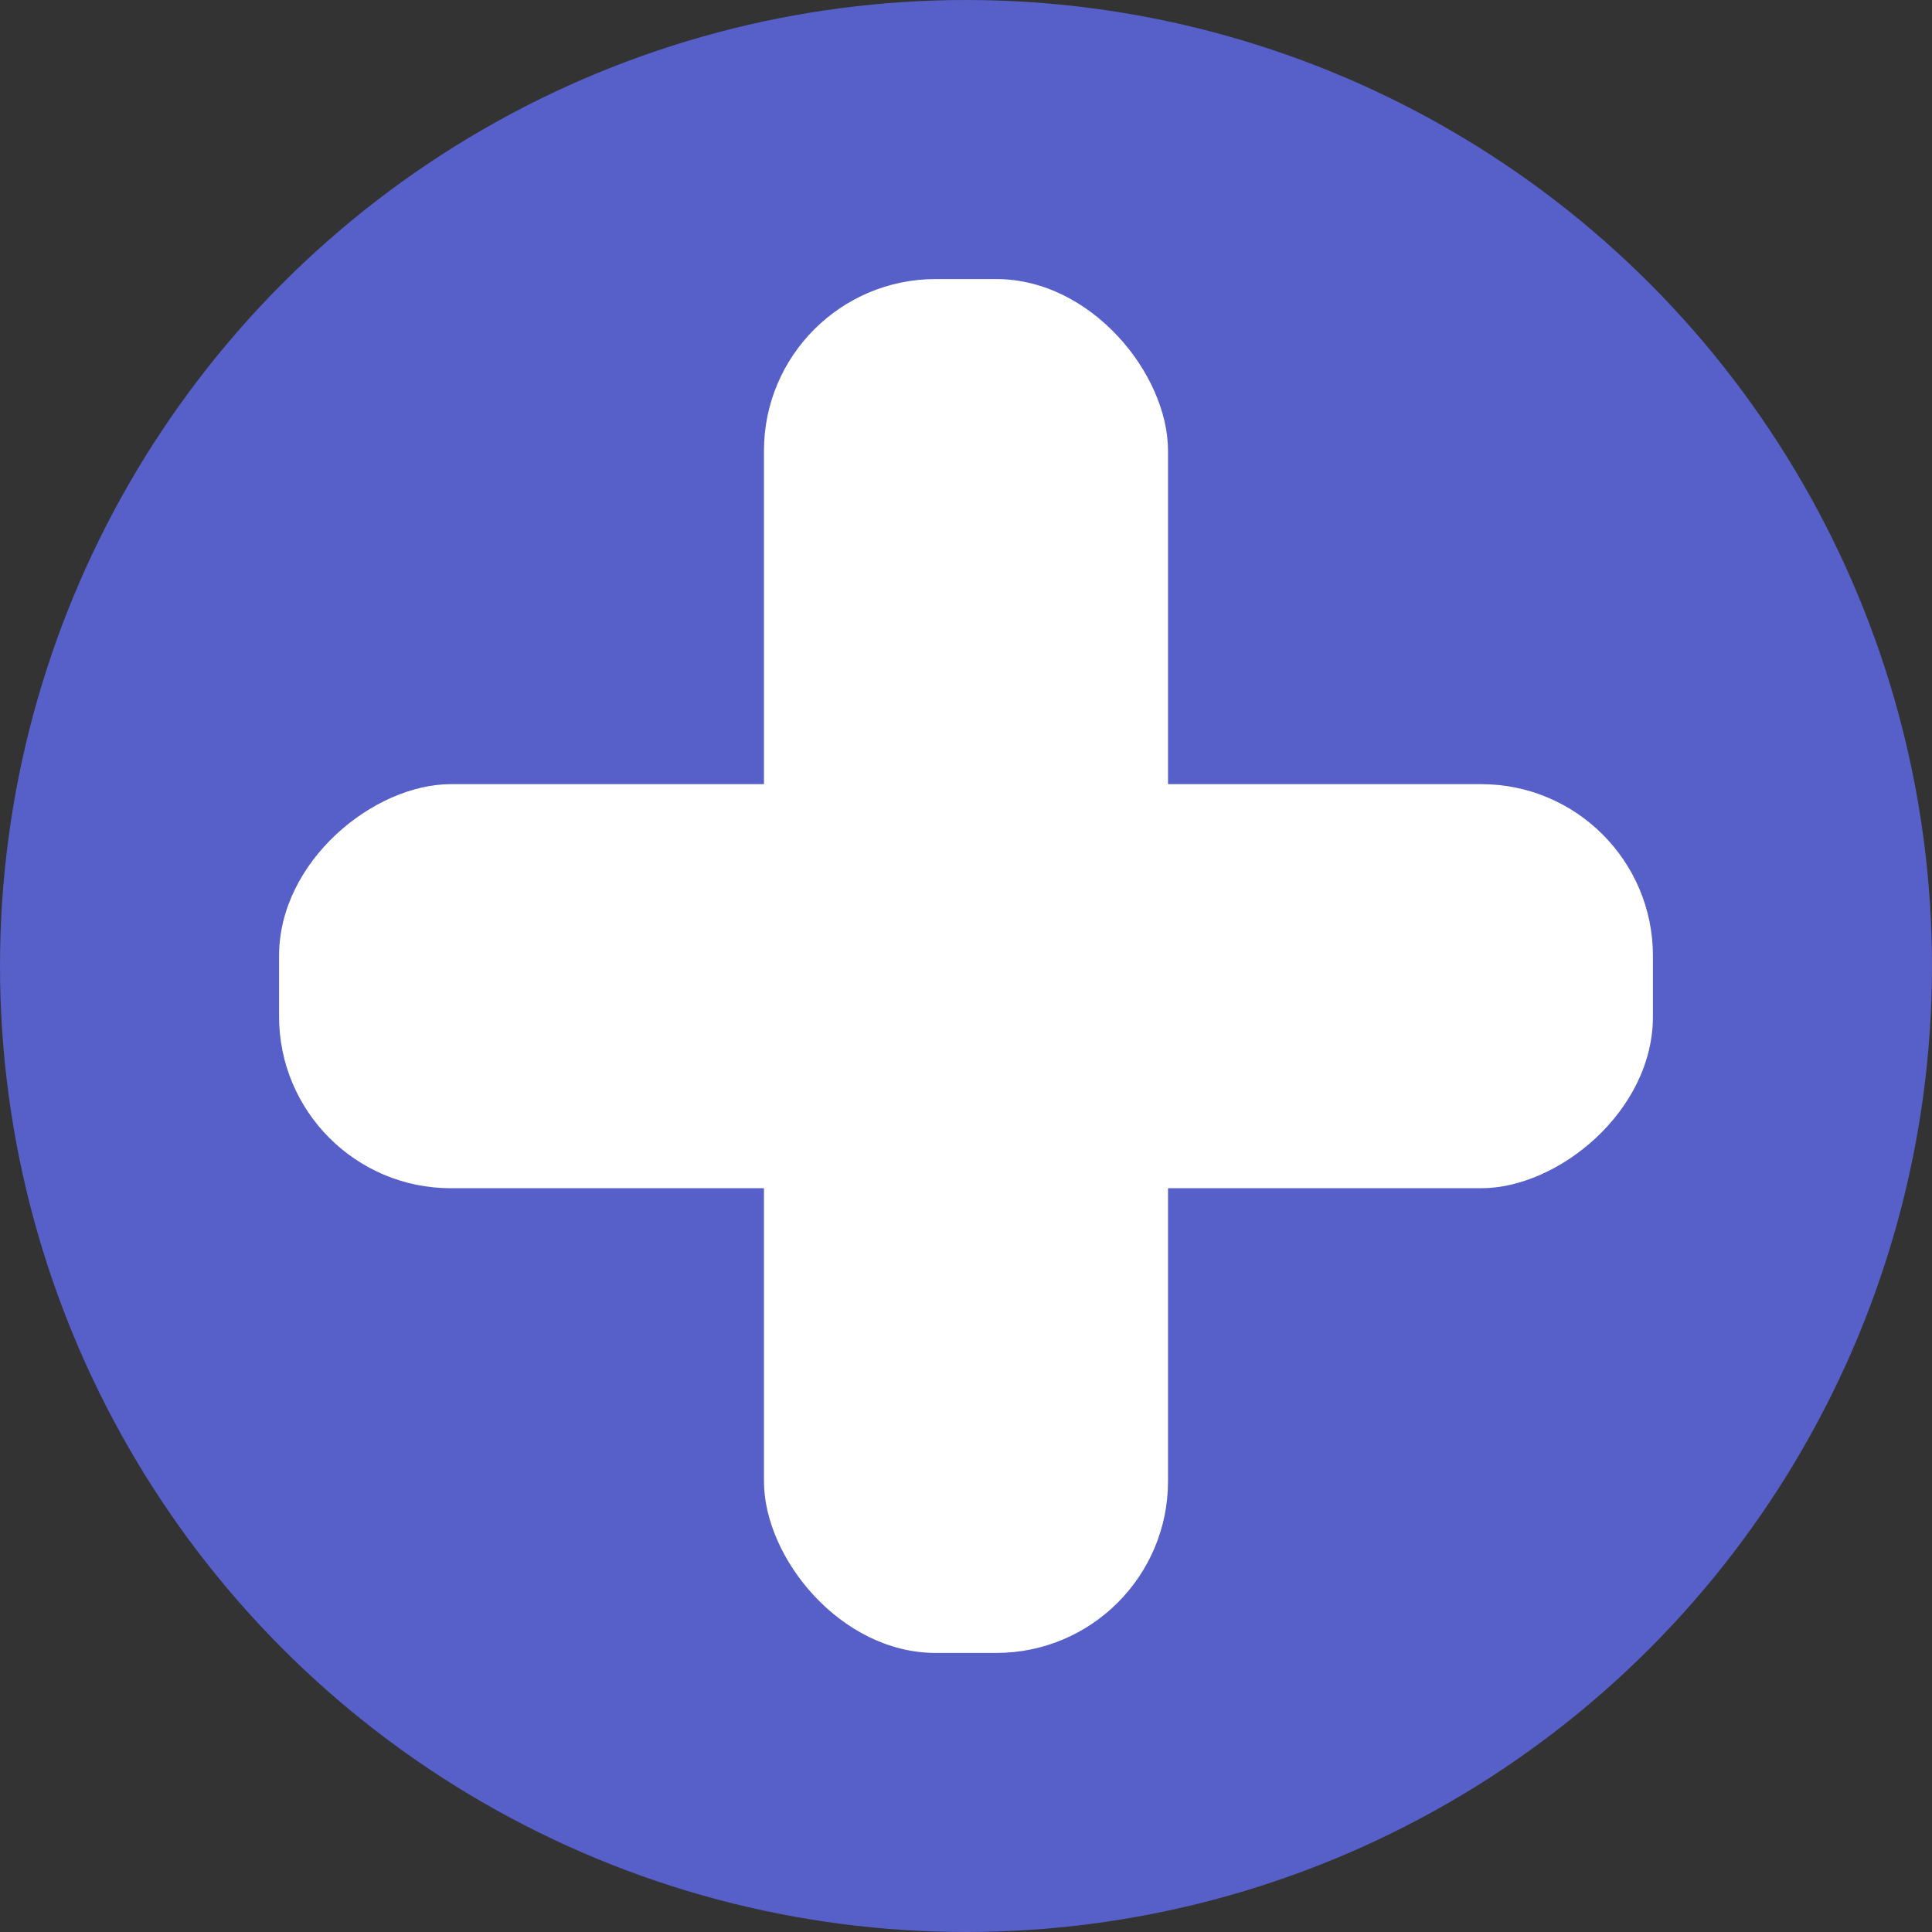
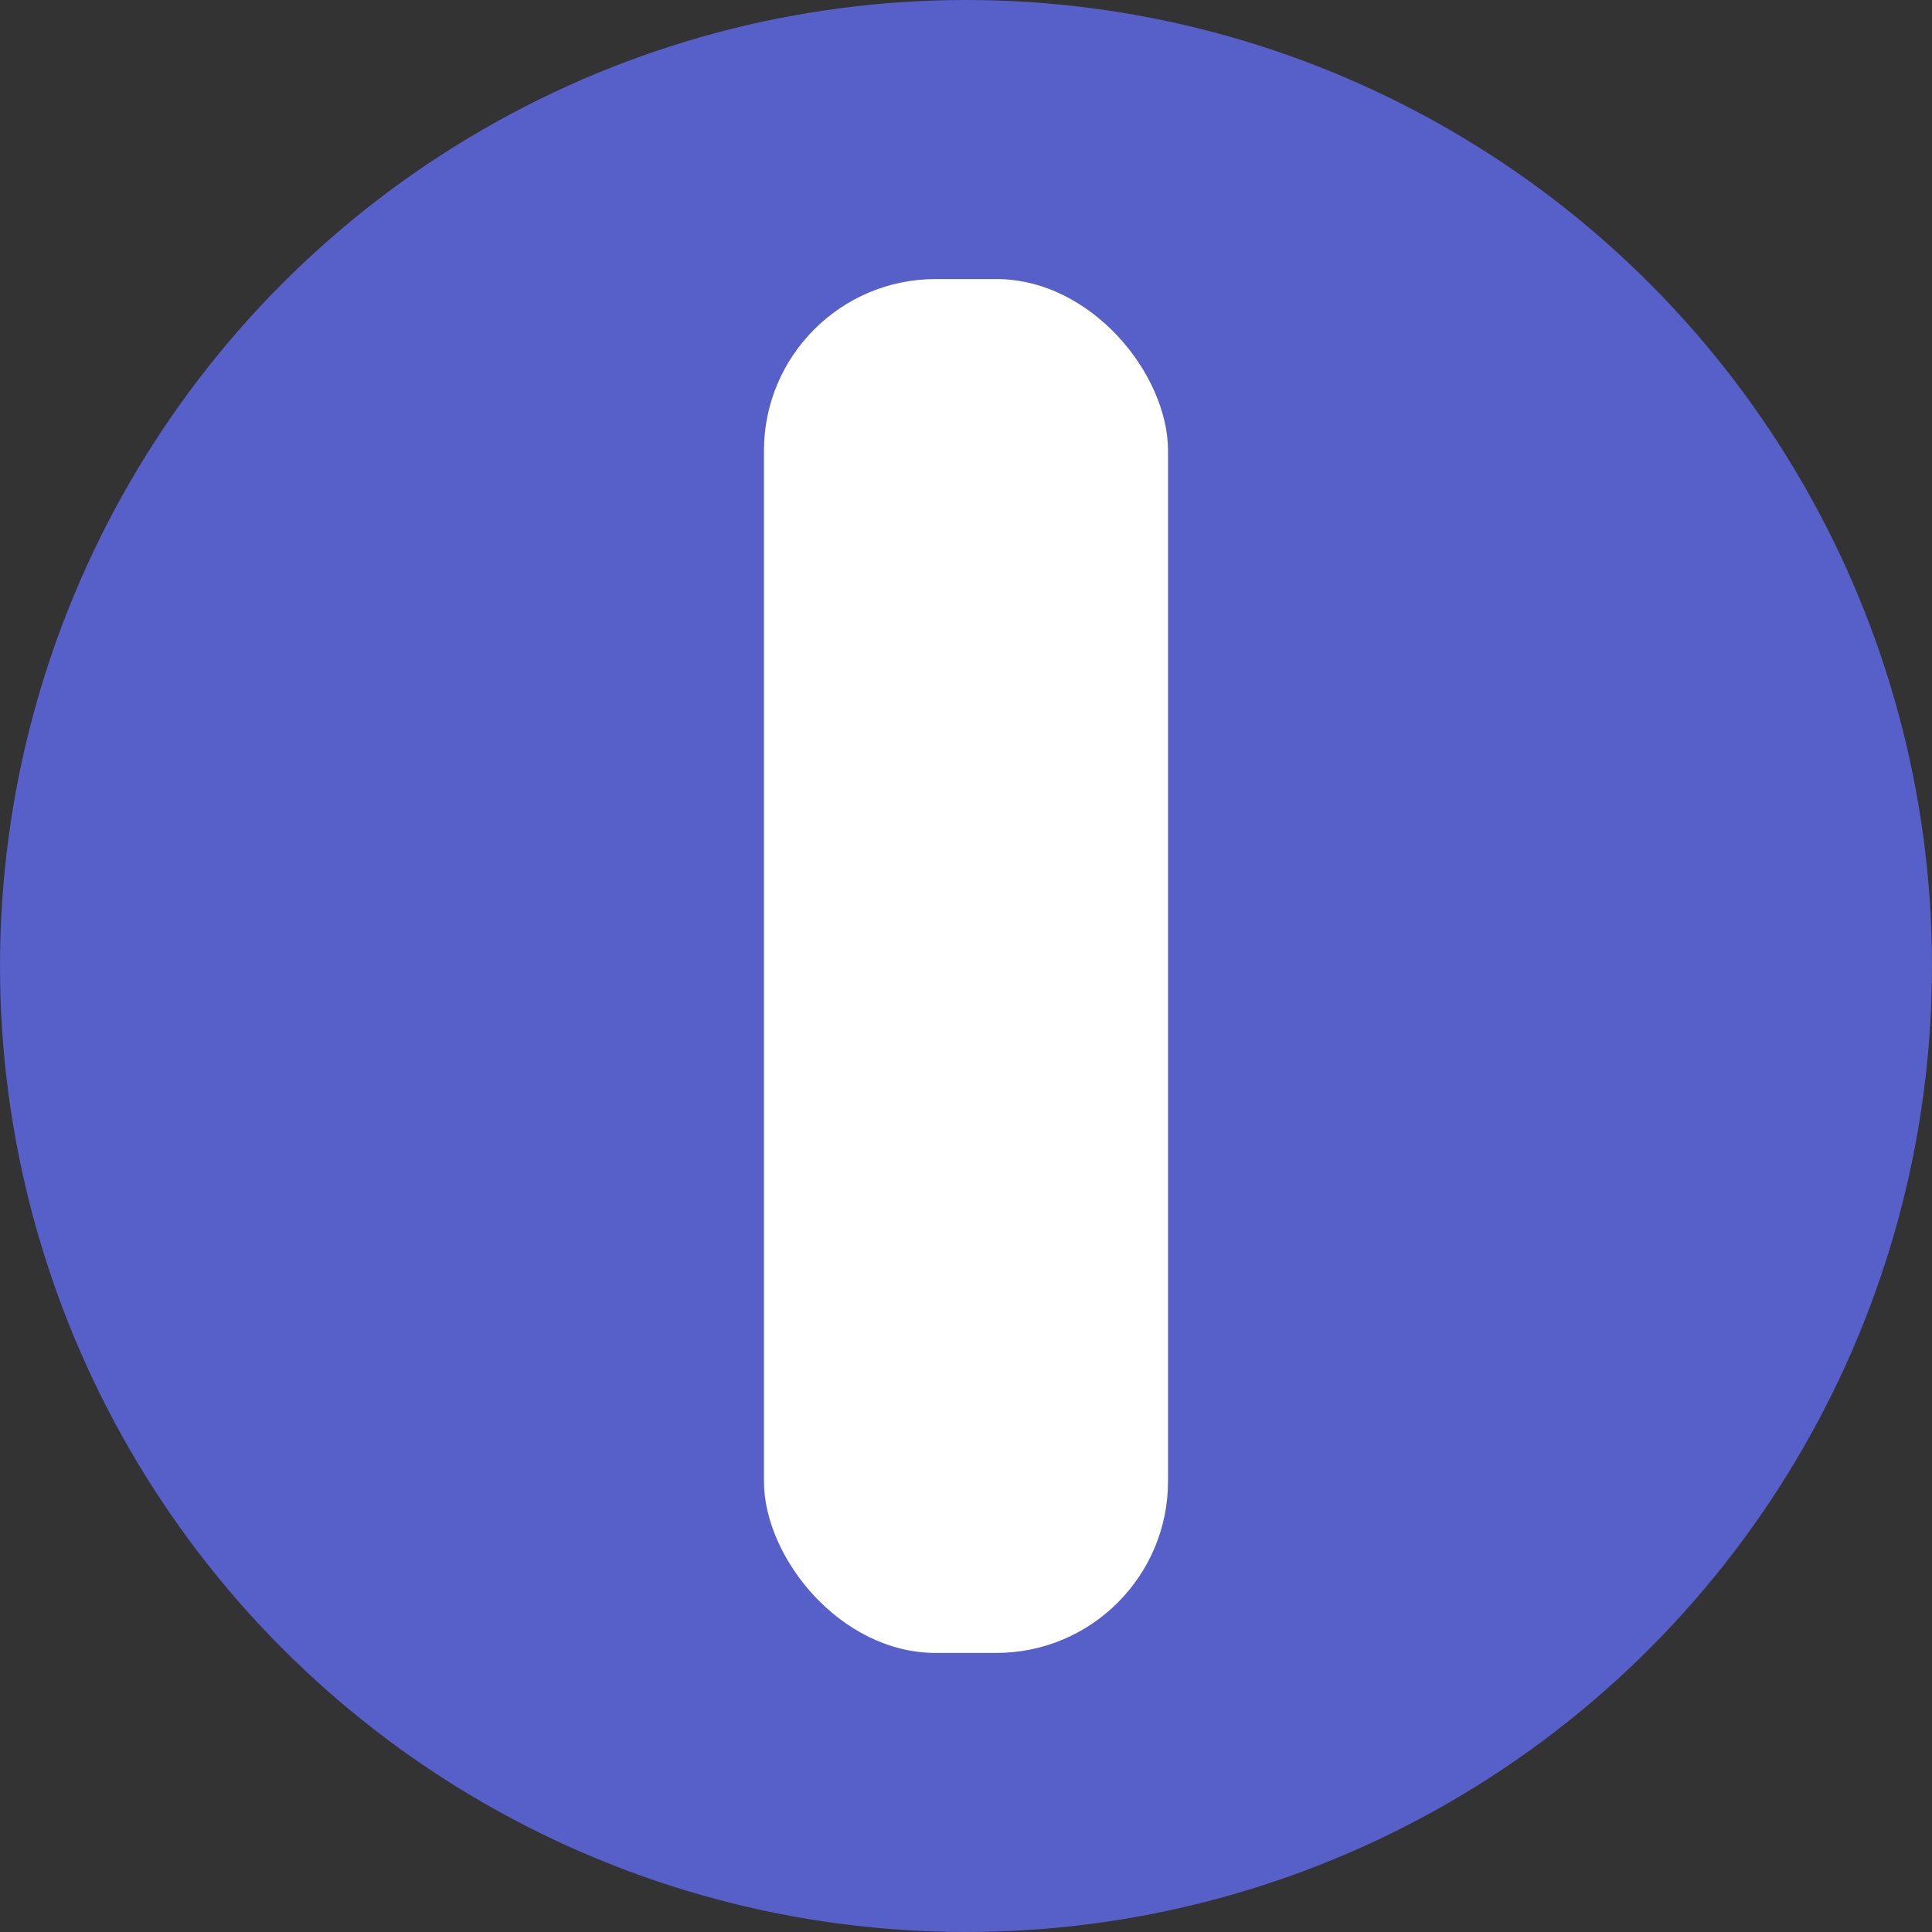
<svg xmlns="http://www.w3.org/2000/svg" width="90" height="90" viewBox="0 0 90 90" fill="none">
  <rect x="0" y="0" width="90" height="90" fill="#333333" stroke="none" />
  <circle cx="45" cy="45" r="45" fill="#575FC8" />
  <rect x="35.588" y="13" width="18.823" height="64" rx="8" fill="white" />
-   <rect x="77" y="36.529" width="18.823" height="64" rx="8" transform="rotate(90 77 36.529)" fill="white" />
</svg>